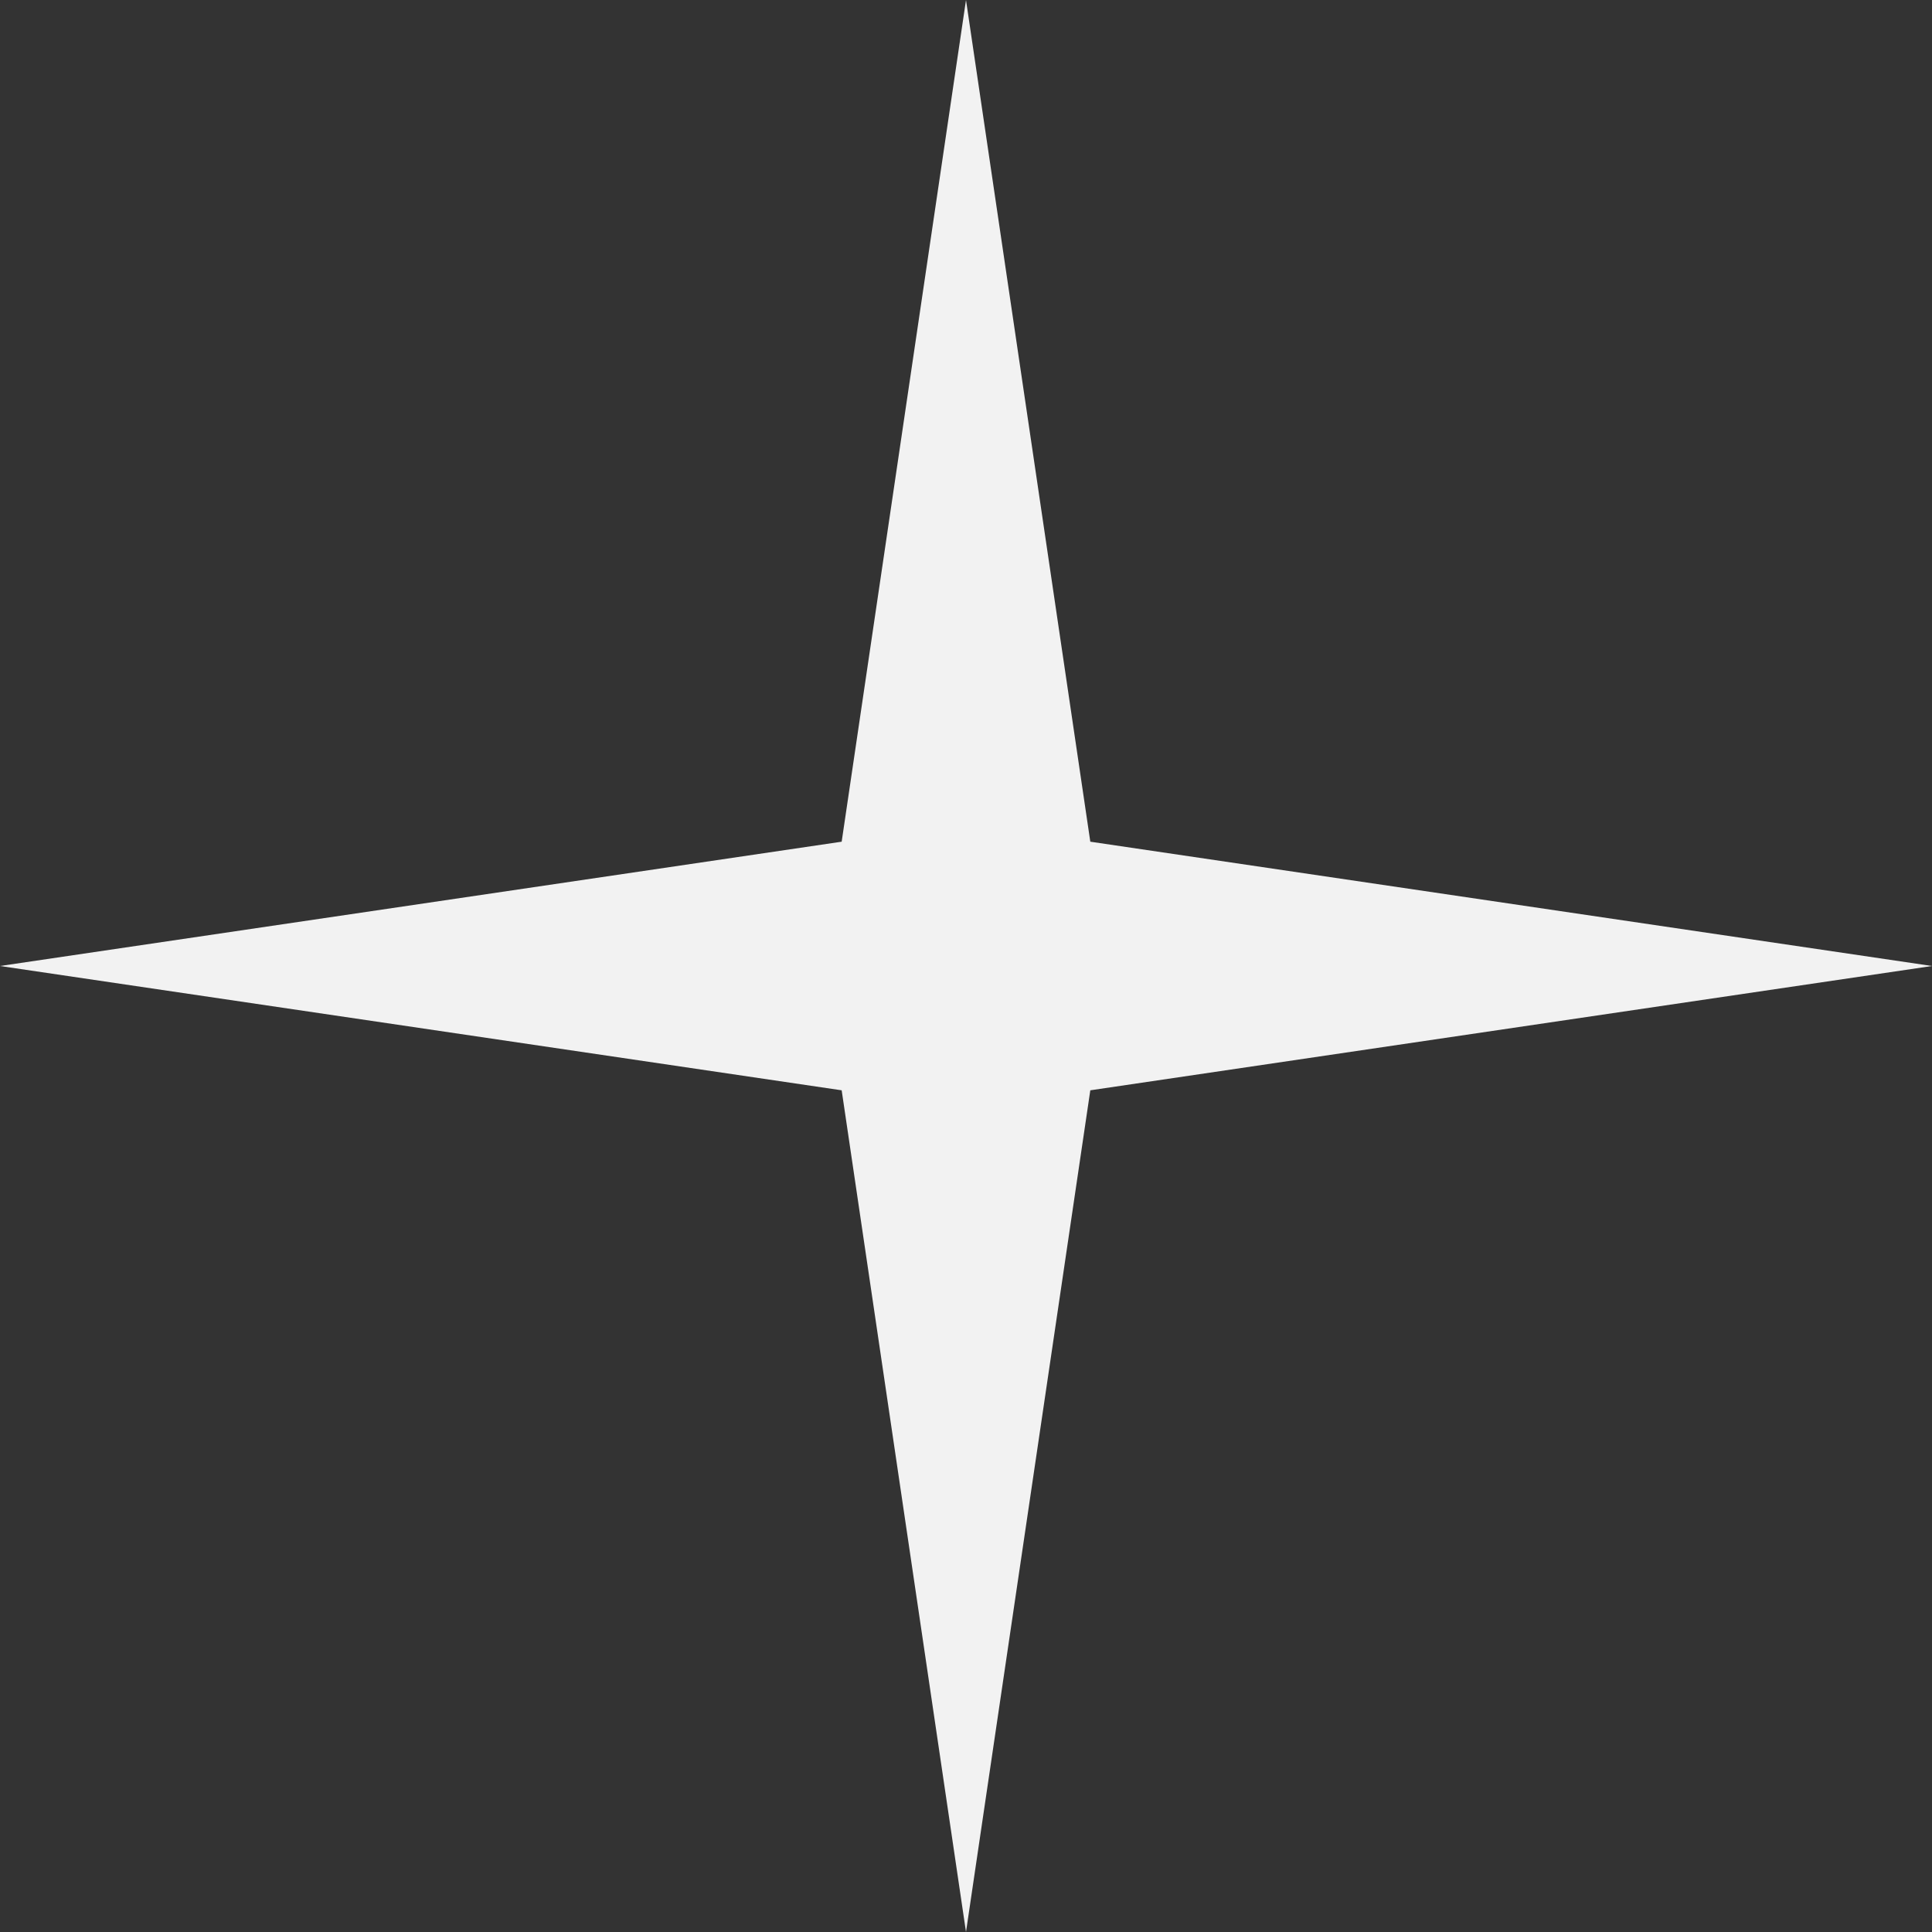
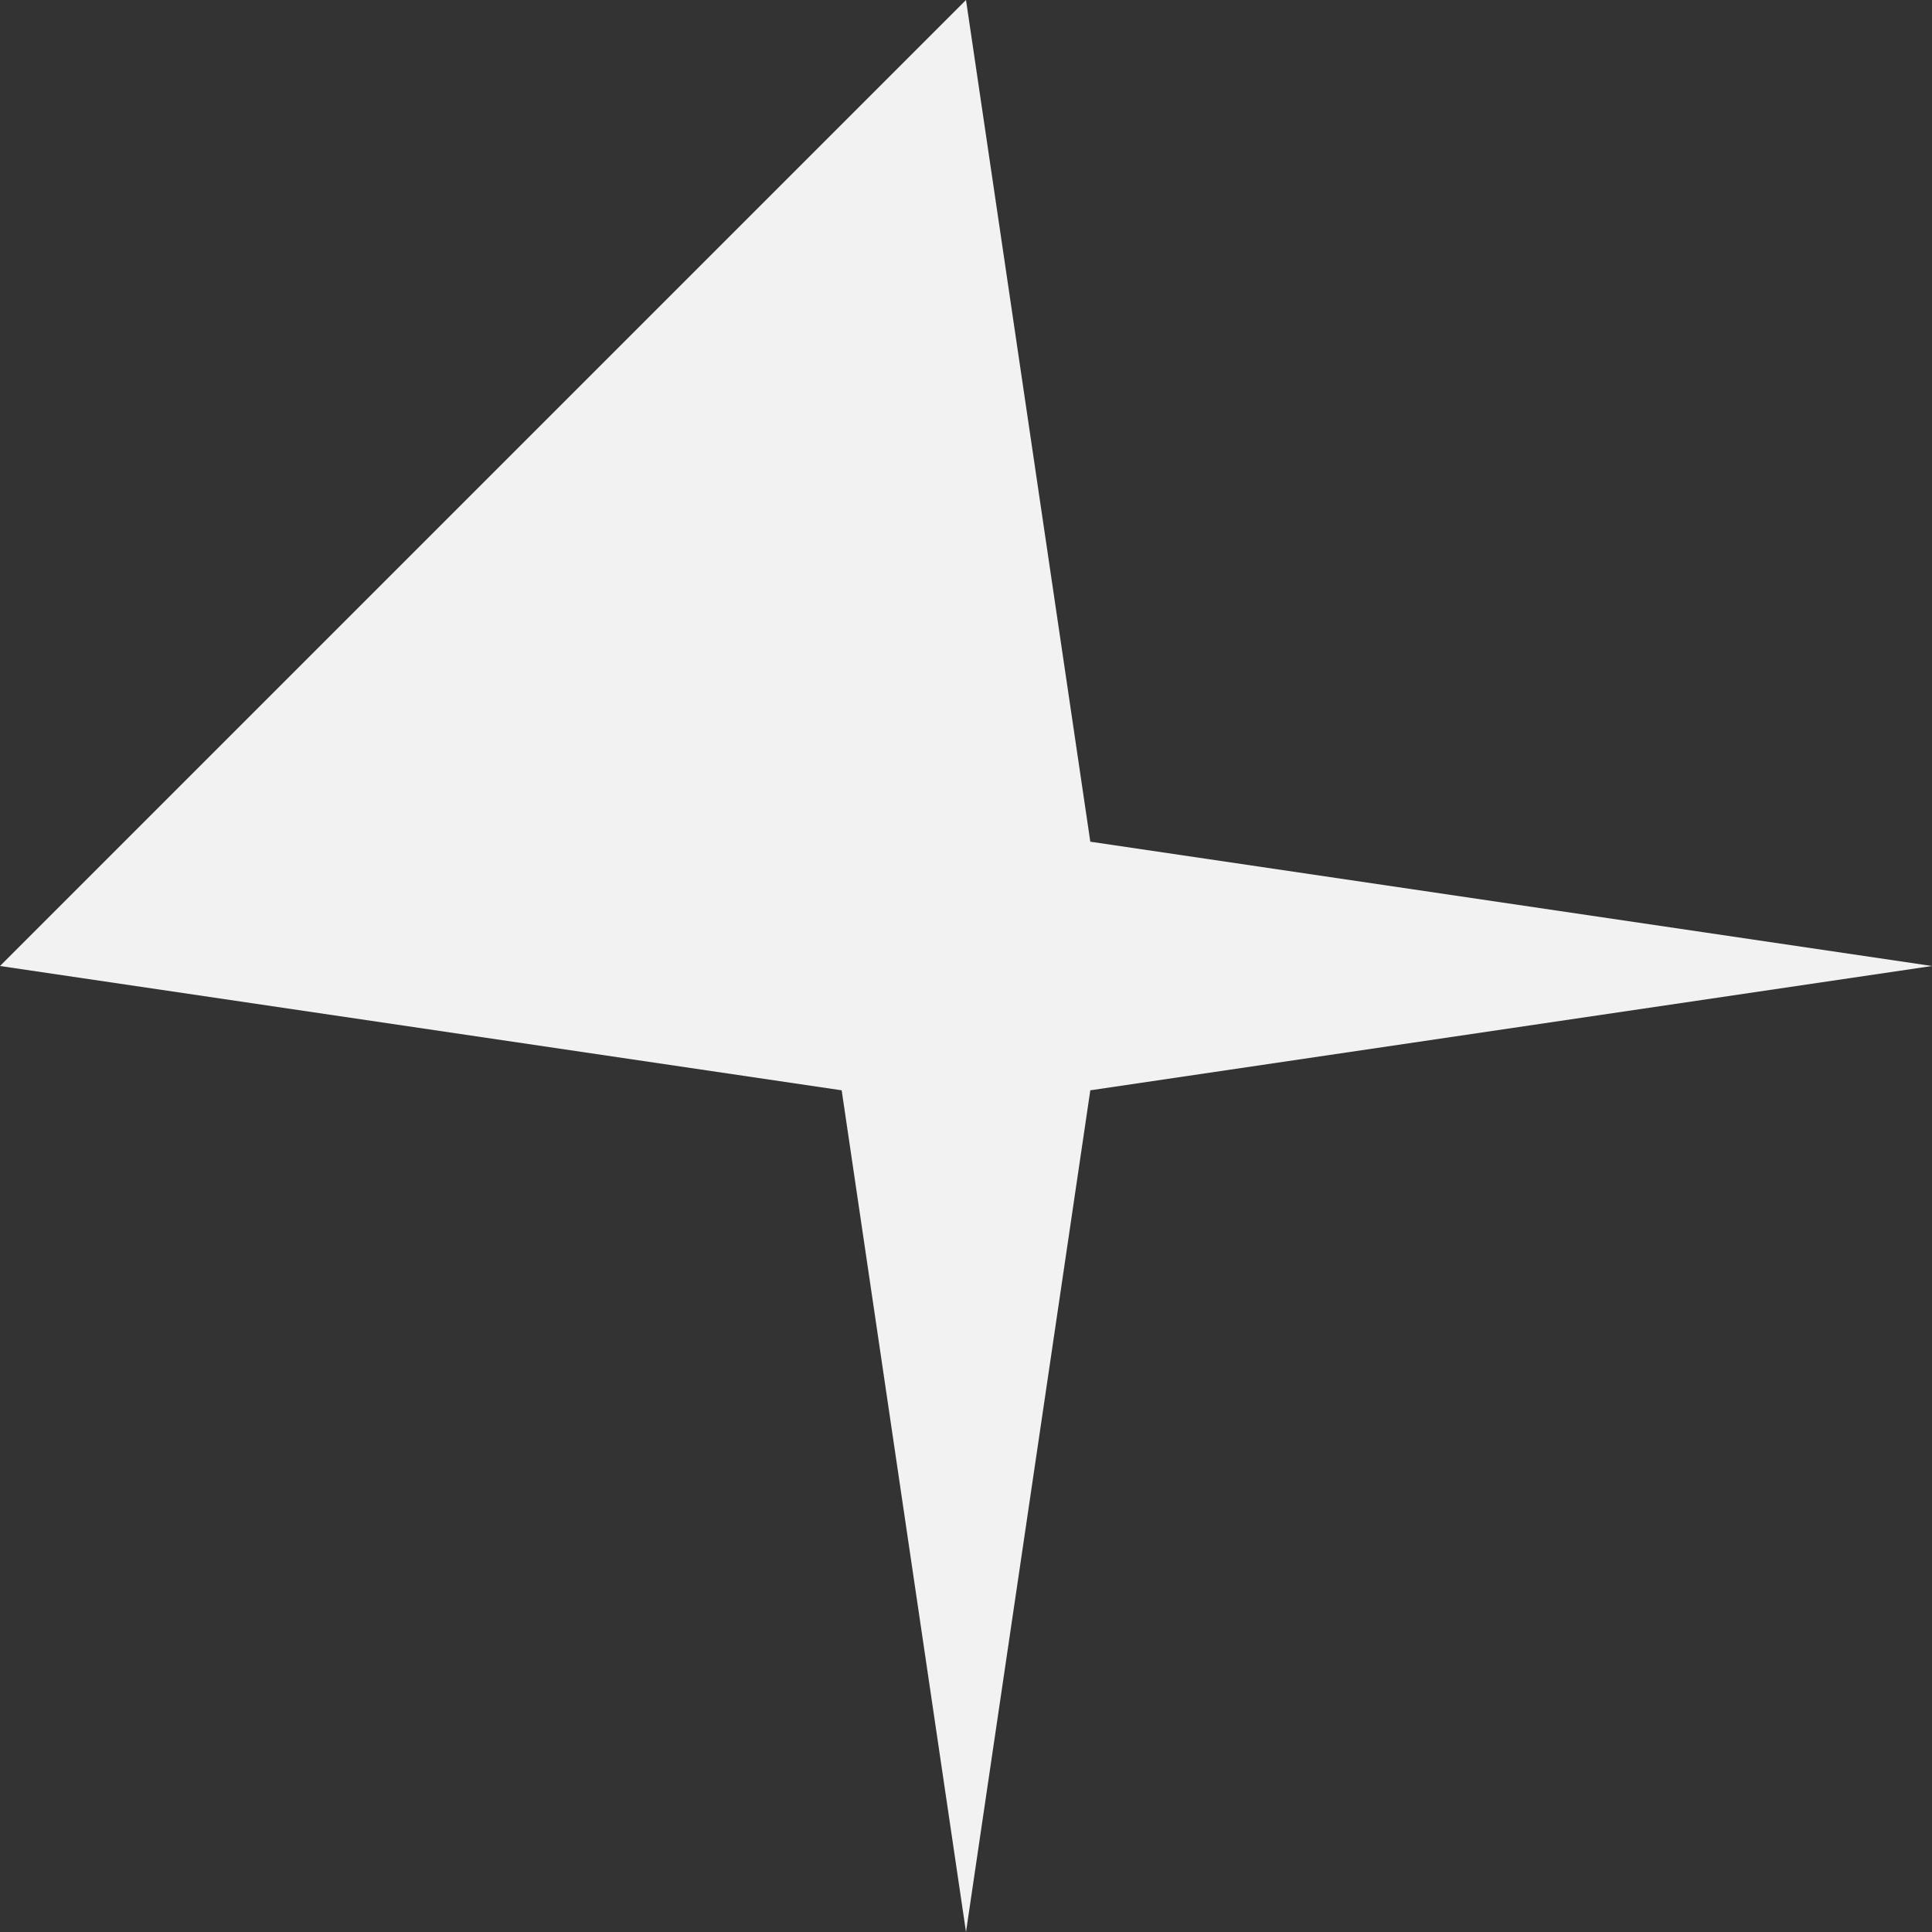
<svg xmlns="http://www.w3.org/2000/svg" width="91" height="91" viewBox="0 0 91 91" fill="none">
  <rect x="0" y="0" width="91" height="91" fill="#333333" stroke="none" />
-   <path d="M0 45.5L39.644 39.645L45.5 4.98597e-05L51.355 39.645L91 45.5L51.355 51.355L45.5 91L39.644 51.355L0 45.5Z" fill="#F2F2F2" />
+   <path d="M0 45.5L45.5 4.98597e-05L51.355 39.645L91 45.5L51.355 51.355L45.5 91L39.644 51.355L0 45.5Z" fill="#F2F2F2" />
</svg>